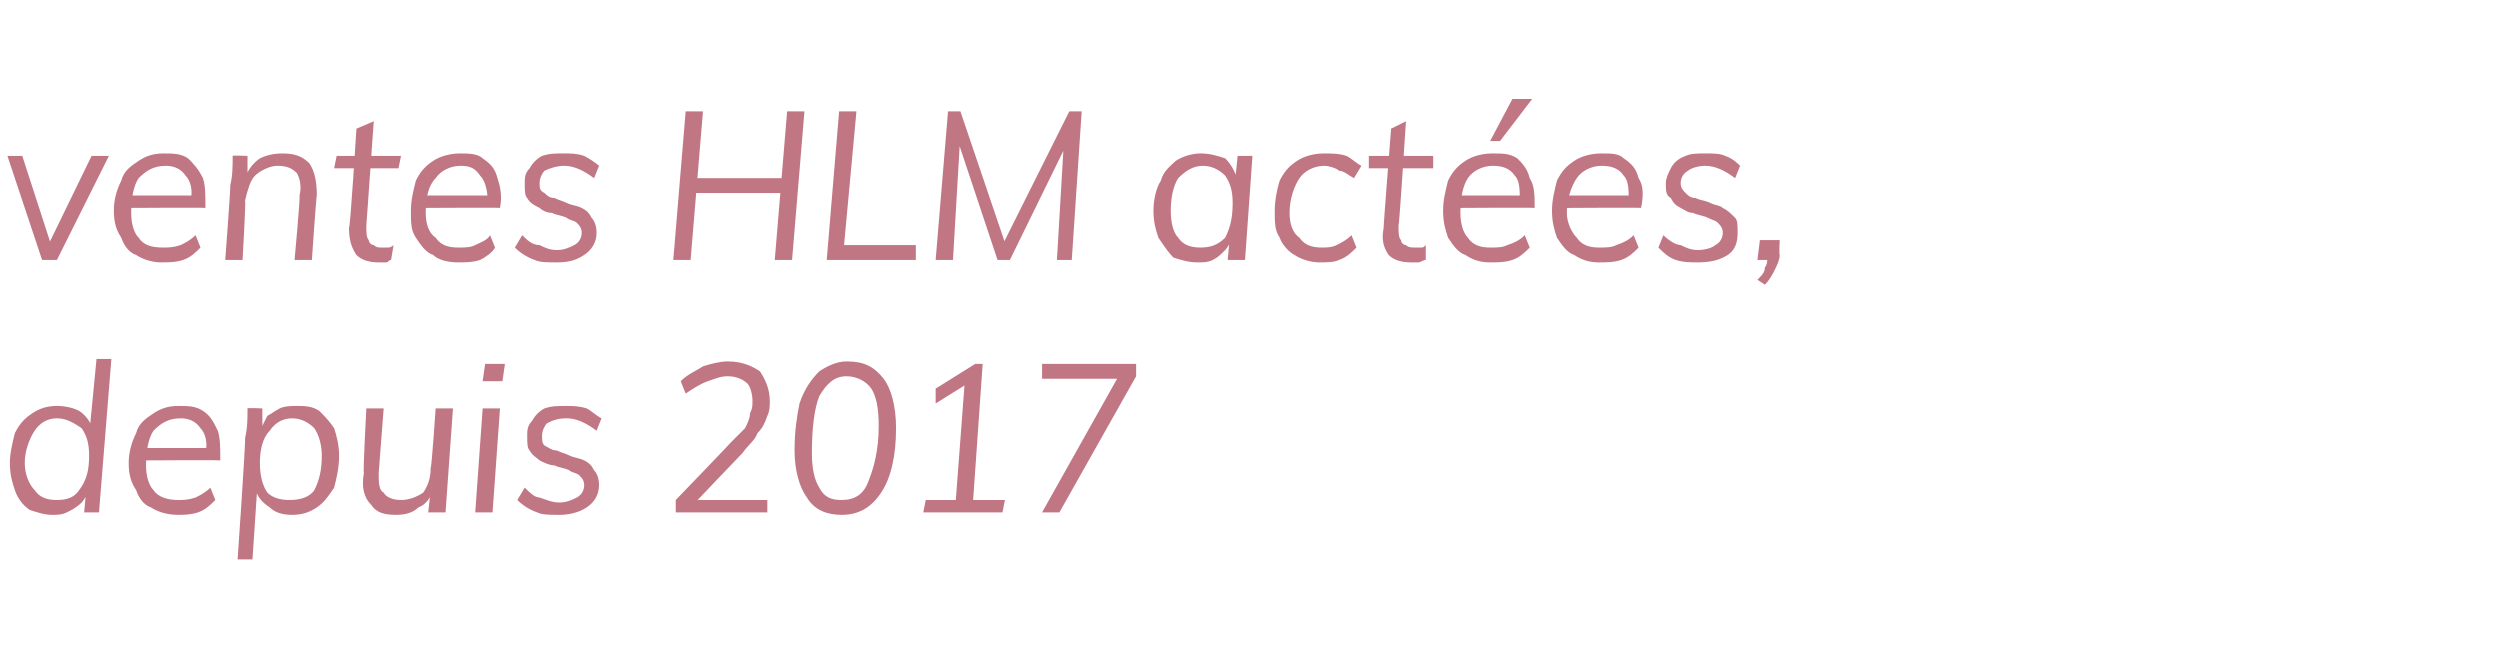
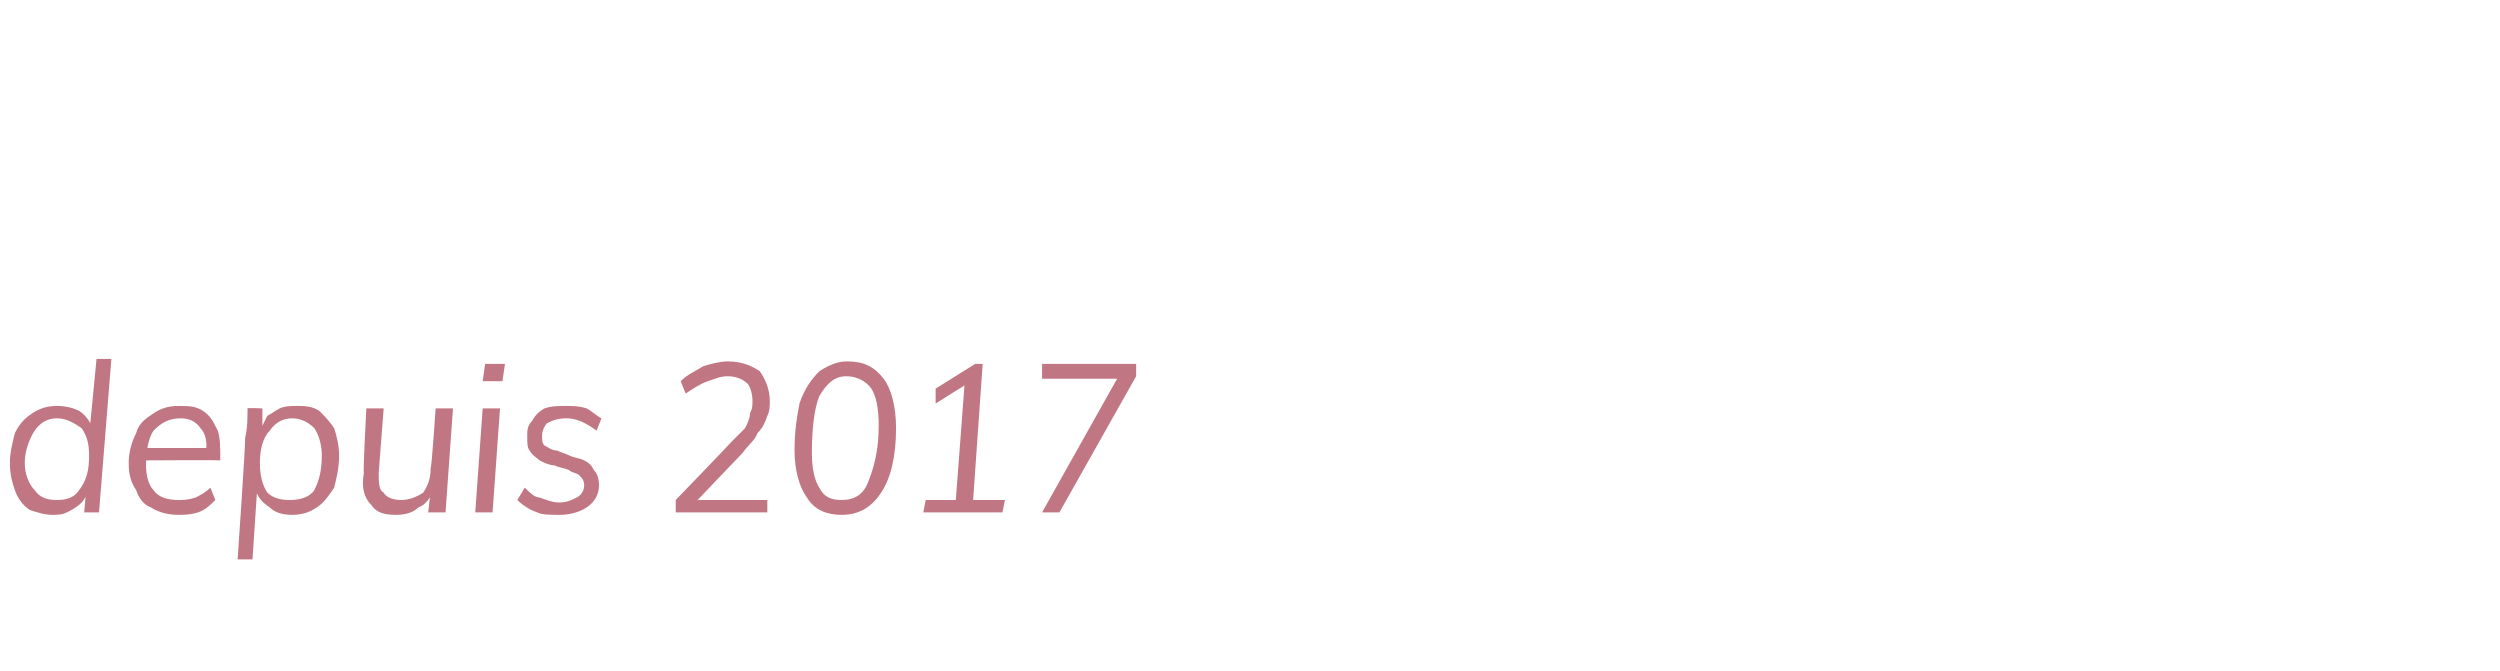
<svg xmlns="http://www.w3.org/2000/svg" version="1.1" width="101px" height="27.1px" viewBox="0 -2 101 27.1" style="top:-2px">
  <desc>ventes HLM act es, depuis 2017</desc>
  <defs />
  <g id="Polygon82533">
    <path d="M 2.1 18.8 C 1.8 18.8 1.5 18.7 1.2 18.6 C 0.9 18.4 0.7 18.1 0.6 17.8 C 0.5 17.5 0.4 17.2 0.4 16.7 C 0.4 16.3 0.5 15.9 0.6 15.5 C 0.8 15.1 1 14.9 1.3 14.7 C 1.6 14.5 1.9 14.4 2.3 14.4 C 2.7 14.4 3 14.5 3.2 14.6 C 3.5 14.8 3.7 15.1 3.8 15.5 C 3.75 15.45 3.6 15.6 3.6 15.6 L 3.9 12.5 L 4.5 12.5 L 4 18.7 L 3.4 18.7 L 3.5 17.6 C 3.5 17.6 3.57 17.78 3.6 17.8 C 3.5 18 3.4 18.2 3.3 18.3 C 3.1 18.5 2.9 18.6 2.7 18.7 C 2.5 18.8 2.3 18.8 2.1 18.8 Z M 2.3 18.2 C 2.7 18.2 3 18.1 3.2 17.8 C 3.5 17.4 3.6 17 3.6 16.4 C 3.6 15.9 3.5 15.6 3.3 15.3 C 3 15.1 2.7 14.9 2.3 14.9 C 1.9 14.9 1.6 15.1 1.4 15.4 C 1.2 15.7 1 16.2 1 16.7 C 1 17.2 1.2 17.6 1.4 17.8 C 1.6 18.1 1.9 18.2 2.3 18.2 Z M 8.7 18.2 C 8.5 18.4 8.3 18.6 8 18.7 C 7.7 18.8 7.4 18.8 7.2 18.8 C 6.8 18.8 6.4 18.7 6.1 18.5 C 5.8 18.4 5.6 18.1 5.5 17.8 C 5.3 17.5 5.2 17.2 5.2 16.7 C 5.2 16.3 5.3 15.9 5.5 15.5 C 5.6 15.1 5.9 14.9 6.2 14.7 C 6.5 14.5 6.8 14.4 7.2 14.4 C 7.6 14.4 7.9 14.4 8.2 14.6 C 8.5 14.8 8.6 15 8.8 15.4 C 8.9 15.7 8.9 16.1 8.9 16.6 C 8.88 16.58 5.8 16.6 5.8 16.6 L 5.8 16.1 L 8.5 16.1 C 8.5 16.1 8.32 16.31 8.3 16.3 C 8.4 15.9 8.3 15.5 8.1 15.3 C 7.9 15 7.6 14.9 7.3 14.9 C 6.8 14.9 6.5 15.1 6.2 15.4 C 6 15.7 5.9 16.2 5.9 16.8 C 5.9 17.2 6 17.6 6.2 17.8 C 6.4 18.1 6.8 18.2 7.2 18.2 C 7.4 18.2 7.6 18.2 7.9 18.1 C 8.1 18 8.3 17.9 8.5 17.7 C 8.5 17.7 8.7 18.2 8.7 18.2 Z M 9.6 20.6 C 9.6 20.6 9.94 15.67 9.9 15.7 C 10 15.3 10 14.9 10 14.5 C 9.96 14.47 10.6 14.5 10.6 14.5 L 10.6 15.4 C 10.6 15.4 10.51 15.39 10.5 15.4 C 10.6 15.2 10.7 15 10.8 14.8 C 11 14.7 11.1 14.6 11.3 14.5 C 11.5 14.4 11.8 14.4 12 14.4 C 12.3 14.4 12.6 14.4 12.9 14.6 C 13.1 14.8 13.3 15 13.5 15.3 C 13.6 15.6 13.7 16 13.7 16.4 C 13.7 16.9 13.6 17.3 13.5 17.7 C 13.3 18 13.1 18.3 12.8 18.5 C 12.5 18.7 12.2 18.8 11.8 18.8 C 11.4 18.8 11.1 18.7 10.9 18.5 C 10.6 18.3 10.4 18.1 10.3 17.7 C 10.34 17.73 10.4 17.6 10.4 17.6 L 10.2 20.6 L 9.6 20.6 Z M 11.7 18.2 C 12.1 18.2 12.5 18.1 12.7 17.8 C 12.9 17.4 13 17 13 16.4 C 13 16 12.9 15.6 12.7 15.3 C 12.5 15.1 12.2 14.9 11.8 14.9 C 11.4 14.9 11.1 15.1 10.9 15.4 C 10.6 15.7 10.5 16.2 10.5 16.7 C 10.5 17.2 10.6 17.6 10.8 17.9 C 11 18.1 11.3 18.2 11.7 18.2 Z M 16 18.8 C 15.5 18.8 15.2 18.7 15 18.4 C 14.7 18.1 14.6 17.7 14.7 17.1 C 14.66 17.1 14.8 14.5 14.8 14.5 L 15.5 14.5 C 15.5 14.5 15.3 17.06 15.3 17.1 C 15.3 17.5 15.3 17.8 15.5 17.9 C 15.6 18.1 15.9 18.2 16.2 18.2 C 16.5 18.2 16.8 18.1 17.1 17.9 C 17.3 17.6 17.4 17.3 17.4 16.9 C 17.44 16.88 17.6 14.5 17.6 14.5 L 18.3 14.5 L 18 18.7 L 17.3 18.7 L 17.4 17.8 C 17.4 17.8 17.49 17.78 17.5 17.8 C 17.4 18.1 17.2 18.4 16.9 18.5 C 16.7 18.7 16.4 18.8 16 18.8 Z M 19.2 18.7 L 19.5 14.5 L 20.2 14.5 L 19.9 18.7 L 19.2 18.7 Z M 19.6 12.7 L 20.4 12.7 L 20.3 13.4 L 19.5 13.4 L 19.6 12.7 Z M 22.6 18.8 C 22.2 18.8 21.9 18.8 21.7 18.7 C 21.4 18.6 21.1 18.4 20.9 18.2 C 20.9 18.2 21.2 17.7 21.2 17.7 C 21.4 17.9 21.6 18.1 21.8 18.1 C 22.1 18.2 22.3 18.3 22.6 18.3 C 22.9 18.3 23.1 18.2 23.3 18.1 C 23.5 18 23.6 17.8 23.6 17.6 C 23.6 17.4 23.5 17.3 23.4 17.2 C 23.3 17.1 23.1 17.1 23 17 C 22.8 16.9 22.6 16.9 22.4 16.8 C 22.2 16.8 22 16.7 21.8 16.6 C 21.7 16.5 21.5 16.4 21.4 16.2 C 21.3 16.1 21.3 15.9 21.3 15.6 C 21.3 15.4 21.3 15.2 21.5 15 C 21.6 14.8 21.8 14.6 22 14.5 C 22.3 14.4 22.5 14.4 22.9 14.4 C 23.1 14.4 23.4 14.4 23.7 14.5 C 23.9 14.6 24.1 14.8 24.3 14.9 C 24.3 14.9 24.1 15.4 24.1 15.4 C 23.7 15.1 23.3 14.9 22.9 14.9 C 22.5 14.9 22.3 15 22.1 15.1 C 22 15.2 21.9 15.4 21.9 15.6 C 21.9 15.8 21.9 15.9 22 16 C 22.2 16.1 22.3 16.2 22.5 16.2 C 22.7 16.3 22.8 16.3 23 16.4 C 23.2 16.5 23.4 16.5 23.6 16.6 C 23.8 16.7 23.9 16.8 24 17 C 24.1 17.1 24.2 17.3 24.2 17.6 C 24.2 18 24 18.3 23.7 18.5 C 23.4 18.7 23 18.8 22.6 18.8 Z M 27.3 18.7 L 27.3 18.2 C 27.3 18.2 29.53 15.89 29.5 15.9 C 29.7 15.7 29.9 15.5 30.1 15.3 C 30.2 15.1 30.3 14.9 30.3 14.7 C 30.4 14.5 30.4 14.4 30.4 14.2 C 30.4 13.9 30.3 13.6 30.2 13.5 C 30 13.3 29.7 13.2 29.4 13.2 C 29.1 13.2 28.9 13.3 28.6 13.4 C 28.3 13.5 28 13.7 27.7 13.9 C 27.7 13.9 27.5 13.4 27.5 13.4 C 27.8 13.1 28.1 13 28.4 12.8 C 28.7 12.7 29.1 12.6 29.4 12.6 C 30 12.6 30.4 12.8 30.7 13 C 30.9 13.3 31.1 13.7 31.1 14.2 C 31.1 14.4 31.1 14.6 31 14.8 C 30.9 15.1 30.8 15.3 30.6 15.5 C 30.5 15.8 30.2 16 30 16.3 C 29.97 16.32 27.9 18.5 27.9 18.5 L 27.9 18.2 L 31 18.2 L 31 18.7 L 27.3 18.7 Z M 34 18.8 C 33.4 18.8 32.9 18.6 32.6 18.1 C 32.3 17.7 32.1 17 32.1 16.2 C 32.1 15.4 32.2 14.8 32.3 14.3 C 32.5 13.7 32.8 13.3 33.1 13 C 33.4 12.8 33.8 12.6 34.2 12.6 C 34.9 12.6 35.3 12.8 35.7 13.3 C 36 13.7 36.2 14.4 36.2 15.3 C 36.2 16.4 36 17.3 35.6 17.9 C 35.2 18.5 34.7 18.8 34 18.8 Z M 34 18.2 C 34.5 18.2 34.9 18 35.1 17.4 C 35.3 16.9 35.5 16.2 35.5 15.2 C 35.5 14.5 35.4 14 35.2 13.7 C 35 13.4 34.6 13.2 34.2 13.2 C 33.7 13.2 33.4 13.5 33.1 14 C 32.9 14.5 32.8 15.3 32.8 16.3 C 32.8 16.9 32.9 17.4 33.1 17.7 C 33.3 18.1 33.6 18.2 34 18.2 Z M 38.6 18.4 L 39 13.1 L 39.4 13.3 L 37.8 14.3 L 37.8 13.7 L 39.4 12.7 L 39.7 12.7 L 39.3 18.4 L 38.6 18.4 Z M 37.3 18.7 L 37.4 18.2 L 40.6 18.2 L 40.5 18.7 L 37.3 18.7 Z M 42.8 18.7 L 42.1 18.7 L 45.3 13 L 45.3 13.3 L 42.1 13.3 L 42.1 12.7 L 45.9 12.7 L 45.9 13.2 L 42.8 18.7 Z " stroke="none" fill="#c17683" />
  </g>
  <g id="Polygon82532">
-     <path d="M 1.7 8.5 L 0.3 4.3 L 0.9 4.3 L 2.1 8 L 1.9 8 L 3.7 4.3 L 4.4 4.3 L 2.3 8.5 L 1.7 8.5 Z M 8.1 8 C 7.9 8.2 7.7 8.4 7.4 8.5 C 7.1 8.6 6.8 8.6 6.5 8.6 C 6.2 8.6 5.8 8.5 5.5 8.3 C 5.2 8.2 5 7.9 4.9 7.6 C 4.7 7.3 4.6 7 4.6 6.5 C 4.6 6.1 4.7 5.7 4.9 5.3 C 5 4.9 5.3 4.7 5.6 4.5 C 5.9 4.3 6.2 4.2 6.6 4.2 C 7 4.2 7.3 4.2 7.6 4.4 C 7.8 4.6 8 4.8 8.2 5.2 C 8.3 5.5 8.3 5.9 8.3 6.4 C 8.28 6.38 5.2 6.4 5.2 6.4 L 5.2 5.9 L 7.9 5.9 C 7.9 5.9 7.71 6.11 7.7 6.1 C 7.8 5.7 7.7 5.3 7.5 5.1 C 7.3 4.8 7 4.7 6.7 4.7 C 6.2 4.7 5.9 4.9 5.6 5.2 C 5.4 5.5 5.3 6 5.3 6.6 C 5.3 7 5.4 7.4 5.6 7.6 C 5.8 7.9 6.1 8 6.6 8 C 6.8 8 7 8 7.3 7.9 C 7.5 7.8 7.7 7.7 7.9 7.5 C 7.9 7.5 8.1 8 8.1 8 Z M 9.1 8.5 C 9.1 8.5 9.33 5.47 9.3 5.5 C 9.4 5.1 9.4 4.7 9.4 4.3 C 9.36 4.27 10 4.3 10 4.3 L 10 5.2 C 10 5.2 9.89 5.19 9.9 5.2 C 10 4.9 10.2 4.6 10.5 4.4 C 10.7 4.3 11 4.2 11.4 4.2 C 11.9 4.2 12.2 4.3 12.5 4.6 C 12.7 4.9 12.8 5.3 12.8 5.9 C 12.78 5.87 12.6 8.5 12.6 8.5 L 11.9 8.5 C 11.9 8.5 12.14 5.92 12.1 5.9 C 12.2 5.5 12.1 5.2 12 5 C 11.8 4.8 11.6 4.7 11.2 4.7 C 10.9 4.7 10.5 4.9 10.3 5.1 C 10.1 5.3 10 5.7 9.9 6.1 C 9.94 6.09 9.8 8.5 9.8 8.5 L 9.1 8.5 Z M 13.5 4.8 L 13.6 4.3 L 16.2 4.3 L 16.1 4.8 L 13.5 4.8 Z M 15.9 7.9 C 15.9 7.9 15.8 8.5 15.8 8.5 C 15.7 8.5 15.7 8.6 15.6 8.6 C 15.5 8.6 15.4 8.6 15.3 8.6 C 14.9 8.6 14.6 8.5 14.4 8.3 C 14.2 8 14.1 7.7 14.1 7.2 C 14.15 7.24 14.4 3.2 14.4 3.2 L 15.1 2.9 C 15.1 2.9 14.8 7.15 14.8 7.1 C 14.8 7.4 14.8 7.6 14.9 7.7 C 14.9 7.8 15 7.9 15.1 7.9 C 15.2 8 15.3 8 15.4 8 C 15.5 8 15.6 8 15.7 8 C 15.7 8 15.8 8 15.9 7.9 Z M 20 8 C 19.9 8.2 19.6 8.4 19.4 8.5 C 19.1 8.6 18.8 8.6 18.5 8.6 C 18.1 8.6 17.7 8.5 17.5 8.3 C 17.2 8.2 17 7.9 16.8 7.6 C 16.6 7.3 16.6 7 16.6 6.5 C 16.6 6.1 16.7 5.7 16.8 5.3 C 17 4.9 17.2 4.7 17.5 4.5 C 17.8 4.3 18.2 4.2 18.6 4.2 C 18.9 4.2 19.3 4.2 19.5 4.4 C 19.8 4.6 20 4.8 20.1 5.2 C 20.2 5.5 20.3 5.9 20.2 6.4 C 20.22 6.38 17.1 6.4 17.1 6.4 L 17.2 5.9 L 19.9 5.9 C 19.9 5.9 19.65 6.11 19.7 6.1 C 19.7 5.7 19.6 5.3 19.4 5.1 C 19.2 4.8 19 4.7 18.6 4.7 C 18.2 4.7 17.8 4.9 17.6 5.2 C 17.3 5.5 17.2 6 17.2 6.6 C 17.2 7 17.3 7.4 17.6 7.6 C 17.8 7.9 18.1 8 18.5 8 C 18.8 8 19 8 19.2 7.9 C 19.4 7.8 19.7 7.7 19.8 7.5 C 19.8 7.5 20 8 20 8 Z M 22.5 8.6 C 22.1 8.6 21.8 8.6 21.6 8.5 C 21.3 8.4 21 8.2 20.8 8 C 20.8 8 21.1 7.5 21.1 7.5 C 21.3 7.7 21.5 7.9 21.8 7.9 C 22 8 22.2 8.1 22.5 8.1 C 22.8 8.1 23 8 23.2 7.9 C 23.4 7.8 23.5 7.6 23.5 7.4 C 23.5 7.2 23.4 7.1 23.3 7 C 23.2 6.9 23 6.9 22.9 6.8 C 22.7 6.7 22.5 6.7 22.3 6.6 C 22.1 6.6 21.9 6.5 21.8 6.4 C 21.6 6.3 21.4 6.2 21.3 6 C 21.2 5.9 21.2 5.7 21.2 5.4 C 21.2 5.2 21.2 5 21.4 4.8 C 21.5 4.6 21.7 4.4 21.9 4.3 C 22.2 4.2 22.4 4.2 22.8 4.2 C 23.1 4.2 23.3 4.2 23.6 4.3 C 23.8 4.4 24.1 4.6 24.2 4.7 C 24.2 4.7 24 5.2 24 5.2 C 23.6 4.9 23.2 4.7 22.8 4.7 C 22.5 4.7 22.2 4.8 22 4.9 C 21.9 5 21.8 5.2 21.8 5.4 C 21.8 5.6 21.8 5.7 22 5.8 C 22.1 5.9 22.2 6 22.4 6 C 22.6 6.1 22.7 6.1 22.9 6.2 C 23.1 6.3 23.3 6.3 23.5 6.4 C 23.7 6.5 23.8 6.6 23.9 6.8 C 24 6.9 24.1 7.1 24.1 7.4 C 24.1 7.8 23.9 8.1 23.6 8.3 C 23.3 8.5 23 8.6 22.5 8.6 Z M 31.3 8.5 L 31.8 2.5 L 32.5 2.5 L 32 8.5 L 31.3 8.5 Z M 27.2 8.5 L 27.7 2.5 L 28.4 2.5 L 27.9 8.5 L 27.2 8.5 Z M 27.8 5.8 L 27.8 5.2 L 32 5.2 L 31.9 5.8 L 27.8 5.8 Z M 33.4 8.5 L 33.9 2.5 L 34.6 2.5 L 34.1 7.9 L 37 7.9 L 37 8.5 L 33.4 8.5 Z M 37.8 8.5 L 38.3 2.5 L 38.8 2.5 L 40.7 8.1 L 40.4 8.1 L 43.2 2.5 L 43.7 2.5 L 43.3 8.5 L 42.7 8.5 L 43 3.4 L 43.3 3.4 L 40.8 8.5 L 40.3 8.5 L 38.6 3.4 L 38.8 3.4 L 38.5 8.5 L 37.8 8.5 Z M 48.4 8.6 C 48 8.6 47.7 8.5 47.4 8.4 C 47.2 8.2 47 7.9 46.8 7.6 C 46.7 7.3 46.6 7 46.6 6.5 C 46.6 6.1 46.7 5.6 46.9 5.3 C 47 4.9 47.3 4.7 47.5 4.5 C 47.8 4.3 48.2 4.2 48.5 4.2 C 48.9 4.2 49.2 4.3 49.5 4.4 C 49.7 4.6 49.9 4.9 50 5.3 C 49.99 5.25 49.9 5.3 49.9 5.3 L 50 4.3 L 50.6 4.3 L 50.3 8.5 L 49.6 8.5 L 49.7 7.4 C 49.7 7.4 49.81 7.58 49.8 7.6 C 49.7 7.8 49.6 8 49.5 8.1 C 49.3 8.3 49.2 8.4 49 8.5 C 48.8 8.6 48.6 8.6 48.4 8.6 Z M 48.5 8 C 48.9 8 49.2 7.9 49.5 7.6 C 49.7 7.2 49.8 6.8 49.8 6.2 C 49.8 5.7 49.7 5.4 49.5 5.1 C 49.3 4.9 49 4.7 48.6 4.7 C 48.2 4.7 47.9 4.9 47.6 5.2 C 47.4 5.5 47.3 6 47.3 6.5 C 47.3 7 47.4 7.4 47.6 7.6 C 47.8 7.9 48.1 8 48.5 8 Z M 53.3 8.6 C 53 8.6 52.6 8.5 52.3 8.3 C 52.1 8.2 51.8 7.9 51.7 7.6 C 51.5 7.3 51.5 7 51.5 6.5 C 51.5 6.1 51.6 5.6 51.7 5.3 C 51.9 4.9 52.1 4.7 52.4 4.5 C 52.7 4.3 53.1 4.2 53.5 4.2 C 53.8 4.2 54.1 4.2 54.4 4.3 C 54.6 4.4 54.8 4.6 55 4.7 C 55 4.7 54.7 5.2 54.7 5.2 C 54.5 5.1 54.3 4.9 54.1 4.9 C 54 4.8 53.7 4.7 53.5 4.7 C 53.1 4.7 52.7 4.9 52.5 5.2 C 52.3 5.5 52.1 6 52.1 6.6 C 52.1 7 52.2 7.4 52.5 7.6 C 52.7 7.9 53 8 53.4 8 C 53.6 8 53.8 8 54 7.9 C 54.2 7.8 54.4 7.7 54.6 7.5 C 54.6 7.5 54.8 8 54.8 8 C 54.6 8.2 54.4 8.4 54.1 8.5 C 53.9 8.6 53.6 8.6 53.3 8.6 Z M 55.3 4.8 L 55.3 4.3 L 57.9 4.3 L 57.9 4.8 L 55.3 4.8 Z M 57.6 7.9 C 57.6 7.9 57.6 8.5 57.6 8.5 C 57.5 8.5 57.4 8.6 57.3 8.6 C 57.2 8.6 57.1 8.6 57 8.6 C 56.6 8.6 56.3 8.5 56.1 8.3 C 55.9 8 55.8 7.7 55.9 7.2 C 55.88 7.24 56.2 3.2 56.2 3.2 L 56.8 2.9 C 56.8 2.9 56.53 7.15 56.5 7.1 C 56.5 7.4 56.5 7.6 56.6 7.7 C 56.6 7.8 56.7 7.9 56.8 7.9 C 56.9 8 57 8 57.2 8 C 57.3 8 57.3 8 57.4 8 C 57.5 8 57.5 8 57.6 7.9 Z M 61.8 8 C 61.6 8.2 61.4 8.4 61.1 8.5 C 60.8 8.6 60.5 8.6 60.2 8.6 C 59.8 8.6 59.5 8.5 59.2 8.3 C 58.9 8.2 58.7 7.9 58.5 7.6 C 58.4 7.3 58.3 7 58.3 6.5 C 58.3 6.1 58.4 5.7 58.5 5.3 C 58.7 4.9 58.9 4.7 59.2 4.5 C 59.5 4.3 59.9 4.2 60.3 4.2 C 60.7 4.2 61 4.2 61.3 4.4 C 61.5 4.6 61.7 4.8 61.8 5.2 C 62 5.5 62 5.9 62 6.4 C 61.95 6.38 58.9 6.4 58.9 6.4 L 58.9 5.9 L 61.6 5.9 C 61.6 5.9 61.38 6.11 61.4 6.1 C 61.4 5.7 61.4 5.3 61.2 5.1 C 61 4.8 60.7 4.7 60.3 4.7 C 59.9 4.7 59.5 4.9 59.3 5.2 C 59.1 5.5 59 6 59 6.6 C 59 7 59.1 7.4 59.3 7.6 C 59.5 7.9 59.8 8 60.2 8 C 60.5 8 60.7 8 60.9 7.9 C 61.2 7.8 61.4 7.7 61.6 7.5 C 61.6 7.5 61.8 8 61.8 8 Z M 60.6 3.7 L 60.2 3.7 L 61.1 2 L 61.9 2 L 60.6 3.7 Z M 66.2 8 C 66 8.2 65.8 8.4 65.5 8.5 C 65.2 8.6 64.9 8.6 64.6 8.6 C 64.2 8.6 63.9 8.5 63.6 8.3 C 63.3 8.2 63.1 7.9 62.9 7.6 C 62.8 7.3 62.7 7 62.7 6.5 C 62.7 6.1 62.8 5.7 62.9 5.3 C 63.1 4.9 63.3 4.7 63.6 4.5 C 63.9 4.3 64.3 4.2 64.7 4.2 C 65.1 4.2 65.4 4.2 65.6 4.4 C 65.9 4.6 66.1 4.8 66.2 5.2 C 66.4 5.5 66.4 5.9 66.3 6.4 C 66.34 6.38 63.3 6.4 63.3 6.4 L 63.3 5.9 L 66 5.9 C 66 5.9 65.78 6.11 65.8 6.1 C 65.8 5.7 65.8 5.3 65.6 5.1 C 65.4 4.8 65.1 4.7 64.7 4.7 C 64.3 4.7 63.9 4.9 63.7 5.2 C 63.5 5.5 63.3 6 63.3 6.6 C 63.3 7 63.5 7.4 63.7 7.6 C 63.9 7.9 64.2 8 64.6 8 C 64.9 8 65.1 8 65.3 7.9 C 65.6 7.8 65.8 7.7 66 7.5 C 66 7.5 66.2 8 66.2 8 Z M 68.6 8.6 C 68.3 8.6 68 8.6 67.7 8.5 C 67.4 8.4 67.2 8.2 67 8 C 67 8 67.2 7.5 67.2 7.5 C 67.4 7.7 67.7 7.9 67.9 7.9 C 68.1 8 68.3 8.1 68.6 8.1 C 68.9 8.1 69.2 8 69.3 7.9 C 69.5 7.8 69.6 7.6 69.6 7.4 C 69.6 7.2 69.5 7.1 69.4 7 C 69.3 6.9 69.2 6.9 69 6.8 C 68.8 6.7 68.6 6.7 68.4 6.6 C 68.2 6.6 68.1 6.5 67.9 6.4 C 67.7 6.3 67.6 6.2 67.5 6 C 67.3 5.9 67.3 5.7 67.3 5.4 C 67.3 5.2 67.4 5 67.5 4.8 C 67.6 4.6 67.8 4.4 68.1 4.3 C 68.3 4.2 68.6 4.2 68.9 4.2 C 69.2 4.2 69.5 4.2 69.7 4.3 C 70 4.4 70.2 4.6 70.3 4.7 C 70.3 4.7 70.1 5.2 70.1 5.2 C 69.7 4.9 69.3 4.7 68.9 4.7 C 68.6 4.7 68.3 4.8 68.2 4.9 C 68 5 67.9 5.2 67.9 5.4 C 67.9 5.6 68 5.7 68.1 5.8 C 68.2 5.9 68.3 6 68.5 6 C 68.7 6.1 68.9 6.1 69.1 6.2 C 69.3 6.3 69.5 6.3 69.6 6.4 C 69.8 6.5 69.9 6.6 70.1 6.8 C 70.2 6.9 70.2 7.1 70.2 7.4 C 70.2 7.8 70.1 8.1 69.8 8.3 C 69.5 8.5 69.1 8.6 68.6 8.6 Z M 71.3 9.5 C 71.3 9.5 71 9.3 71 9.3 C 71.2 9.1 71.3 9 71.3 8.8 C 71.4 8.7 71.4 8.5 71.4 8.4 C 71.43 8.41 71.6 8.5 71.6 8.5 L 71 8.5 L 71.1 7.7 L 71.9 7.7 C 71.9 7.7 71.87 8.3 71.9 8.3 C 71.9 8.5 71.8 8.7 71.7 8.9 C 71.6 9.1 71.5 9.3 71.3 9.5 Z " stroke="none" fill="#c17683" />
-   </g>
+     </g>
</svg>